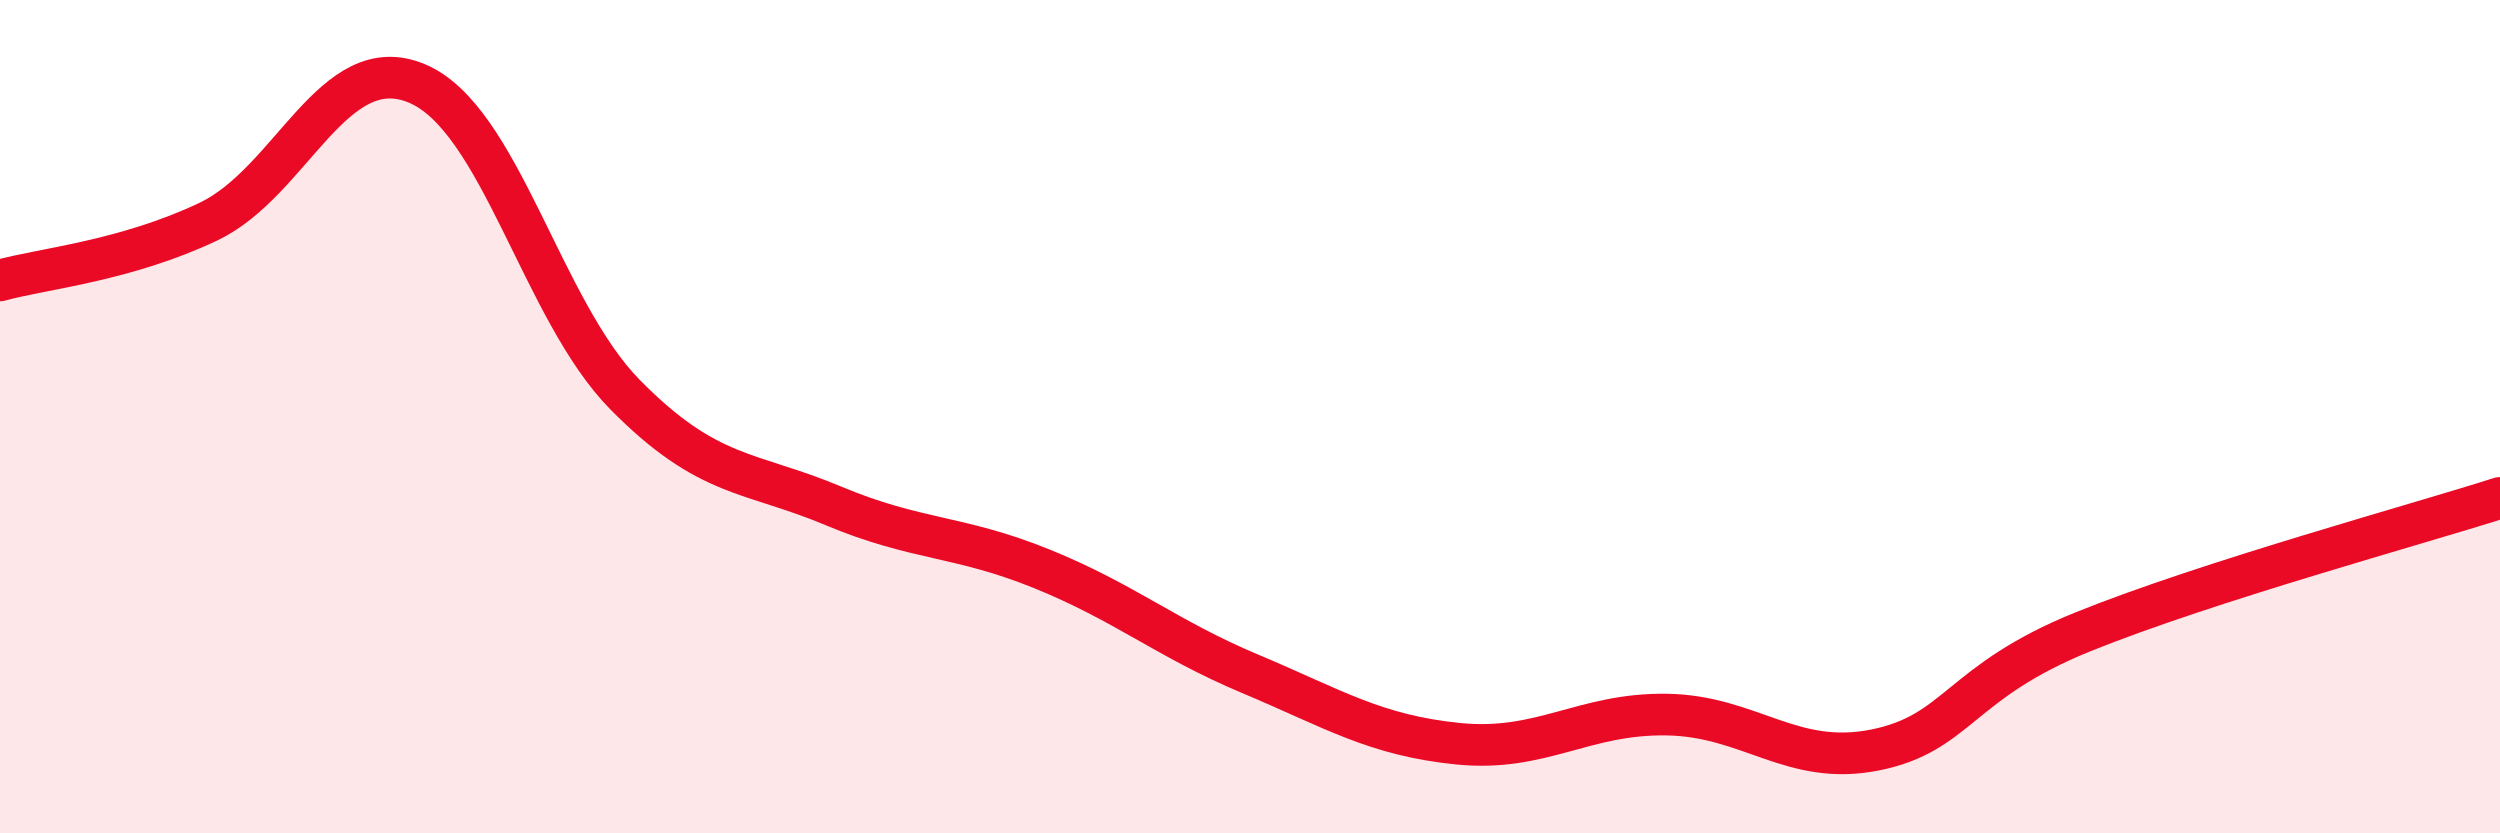
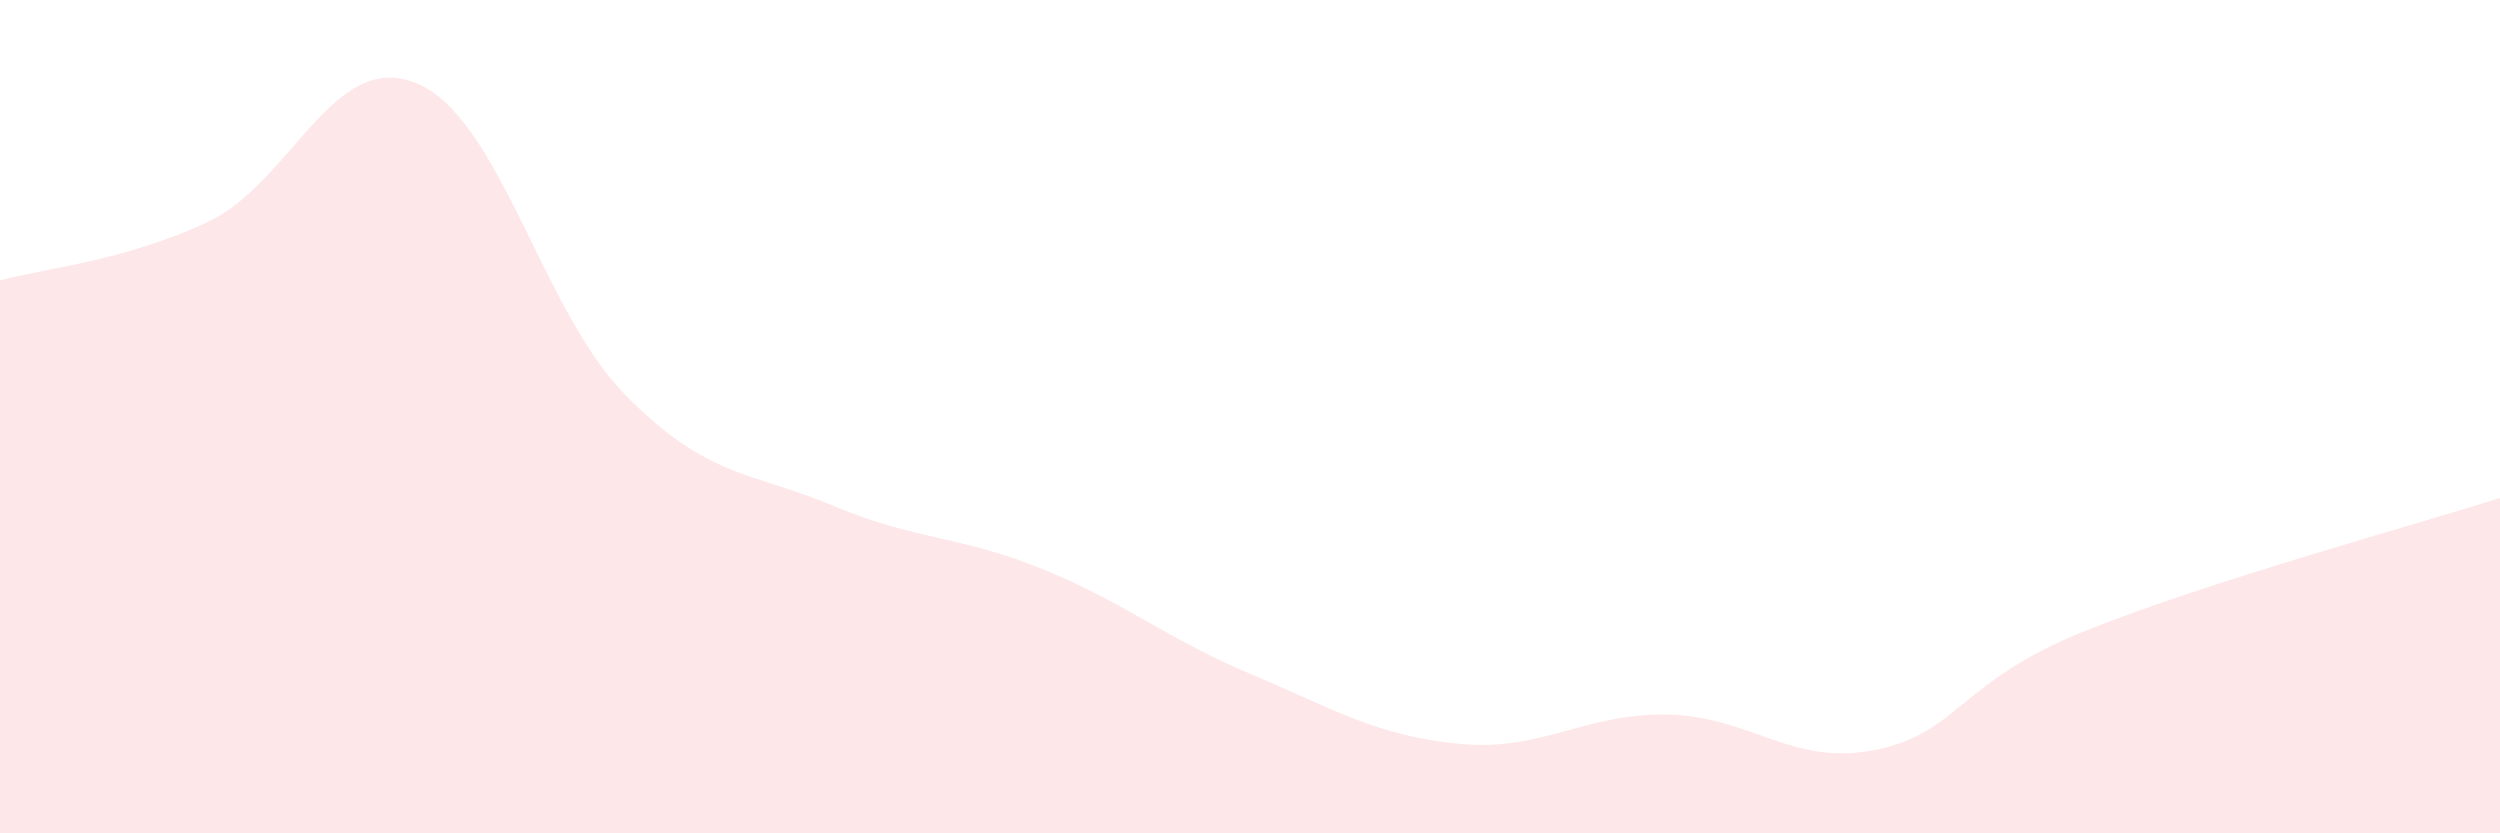
<svg xmlns="http://www.w3.org/2000/svg" width="60" height="20" viewBox="0 0 60 20">
  <path d="M 0,6.73 C 1,6.45 3,6.27 5,5.32 C 7,4.37 8,1.17 10,2 C 12,2.83 13,7.44 15,9.47 C 17,11.5 18,11.3 20,12.14 C 22,12.98 23,12.84 25,13.65 C 27,14.46 28,15.33 30,16.17 C 32,17.01 33,17.65 35,17.85 C 37,18.05 38,17.12 40,17.15 C 42,17.18 43,18.4 45,18 C 47,17.6 47,16.37 50,15.16 C 53,13.95 58,12.59 60,11.95L60 20L0 20Z" fill="#EB0A25" opacity="0.1" stroke-linecap="round" stroke-linejoin="round" />
-   <path d="M 0,6.73 C 1,6.45 3,6.27 5,5.32 C 7,4.37 8,1.17 10,2 C 12,2.83 13,7.44 15,9.47 C 17,11.5 18,11.3 20,12.14 C 22,12.98 23,12.84 25,13.65 C 27,14.46 28,15.33 30,16.17 C 32,17.01 33,17.65 35,17.85 C 37,18.05 38,17.12 40,17.15 C 42,17.18 43,18.4 45,18 C 47,17.6 47,16.37 50,15.16 C 53,13.95 58,12.59 60,11.95" stroke="#EB0A25" stroke-width="1" fill="none" stroke-linecap="round" stroke-linejoin="round" />
</svg>